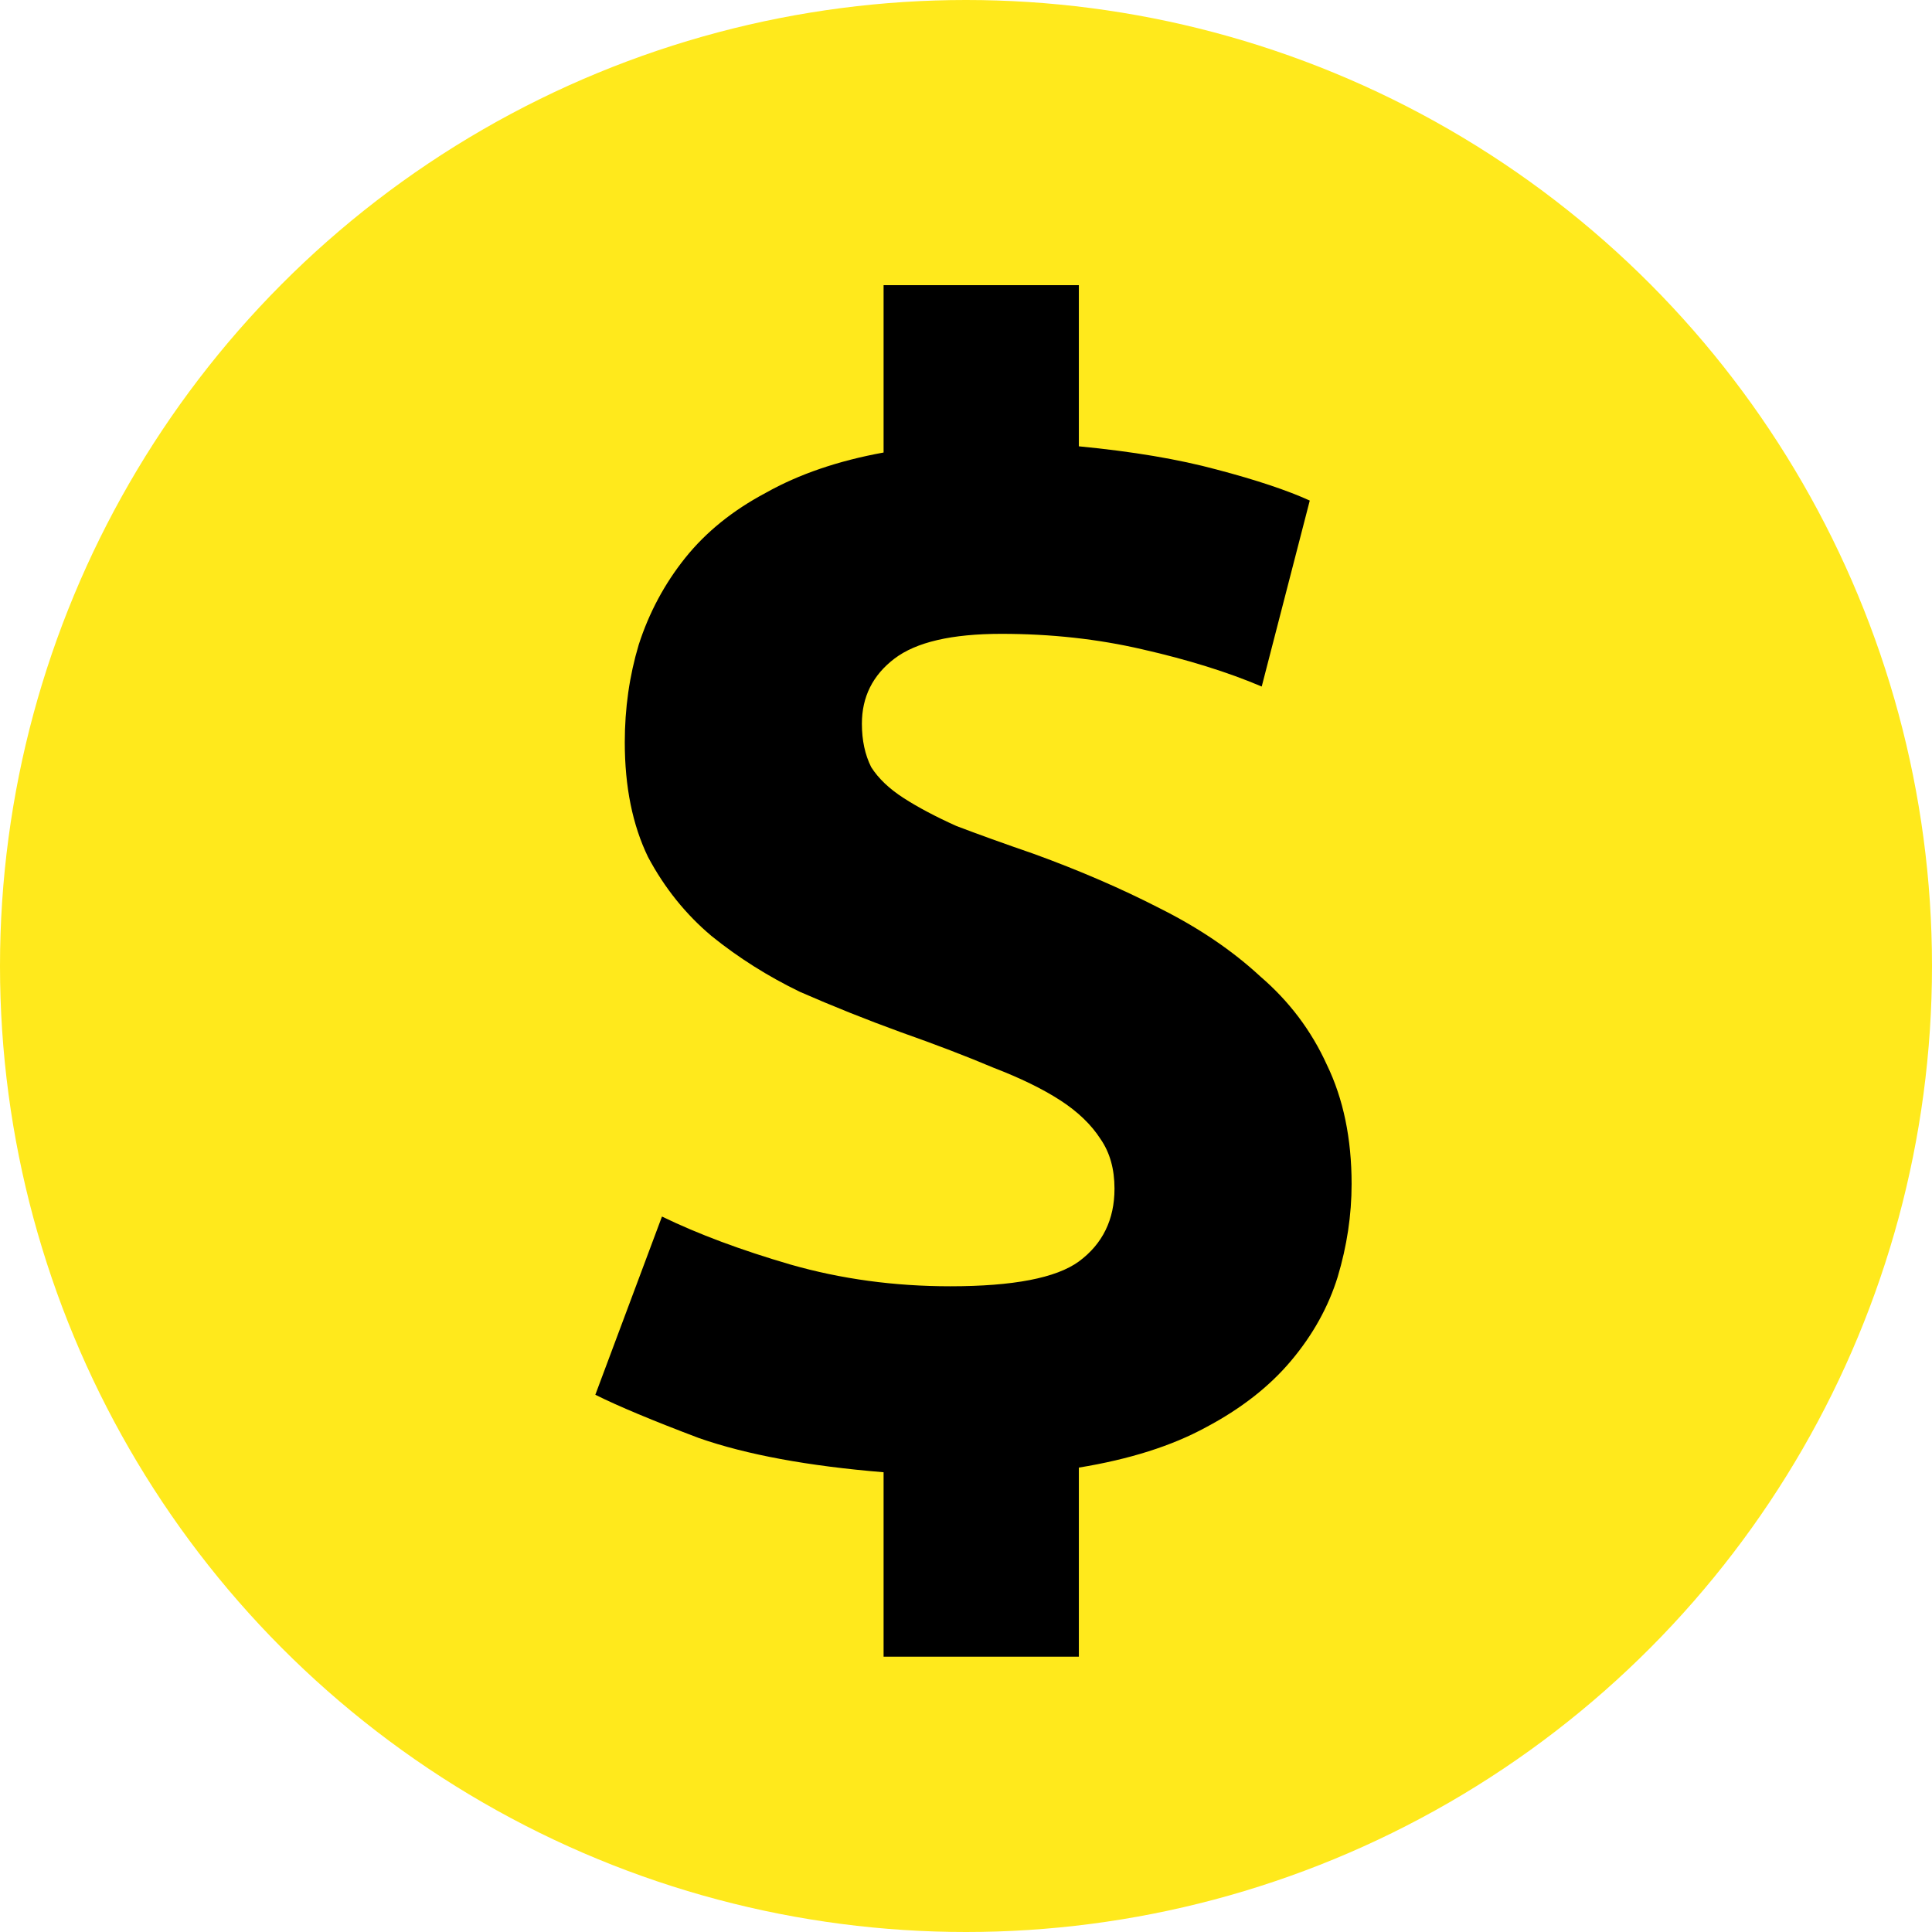
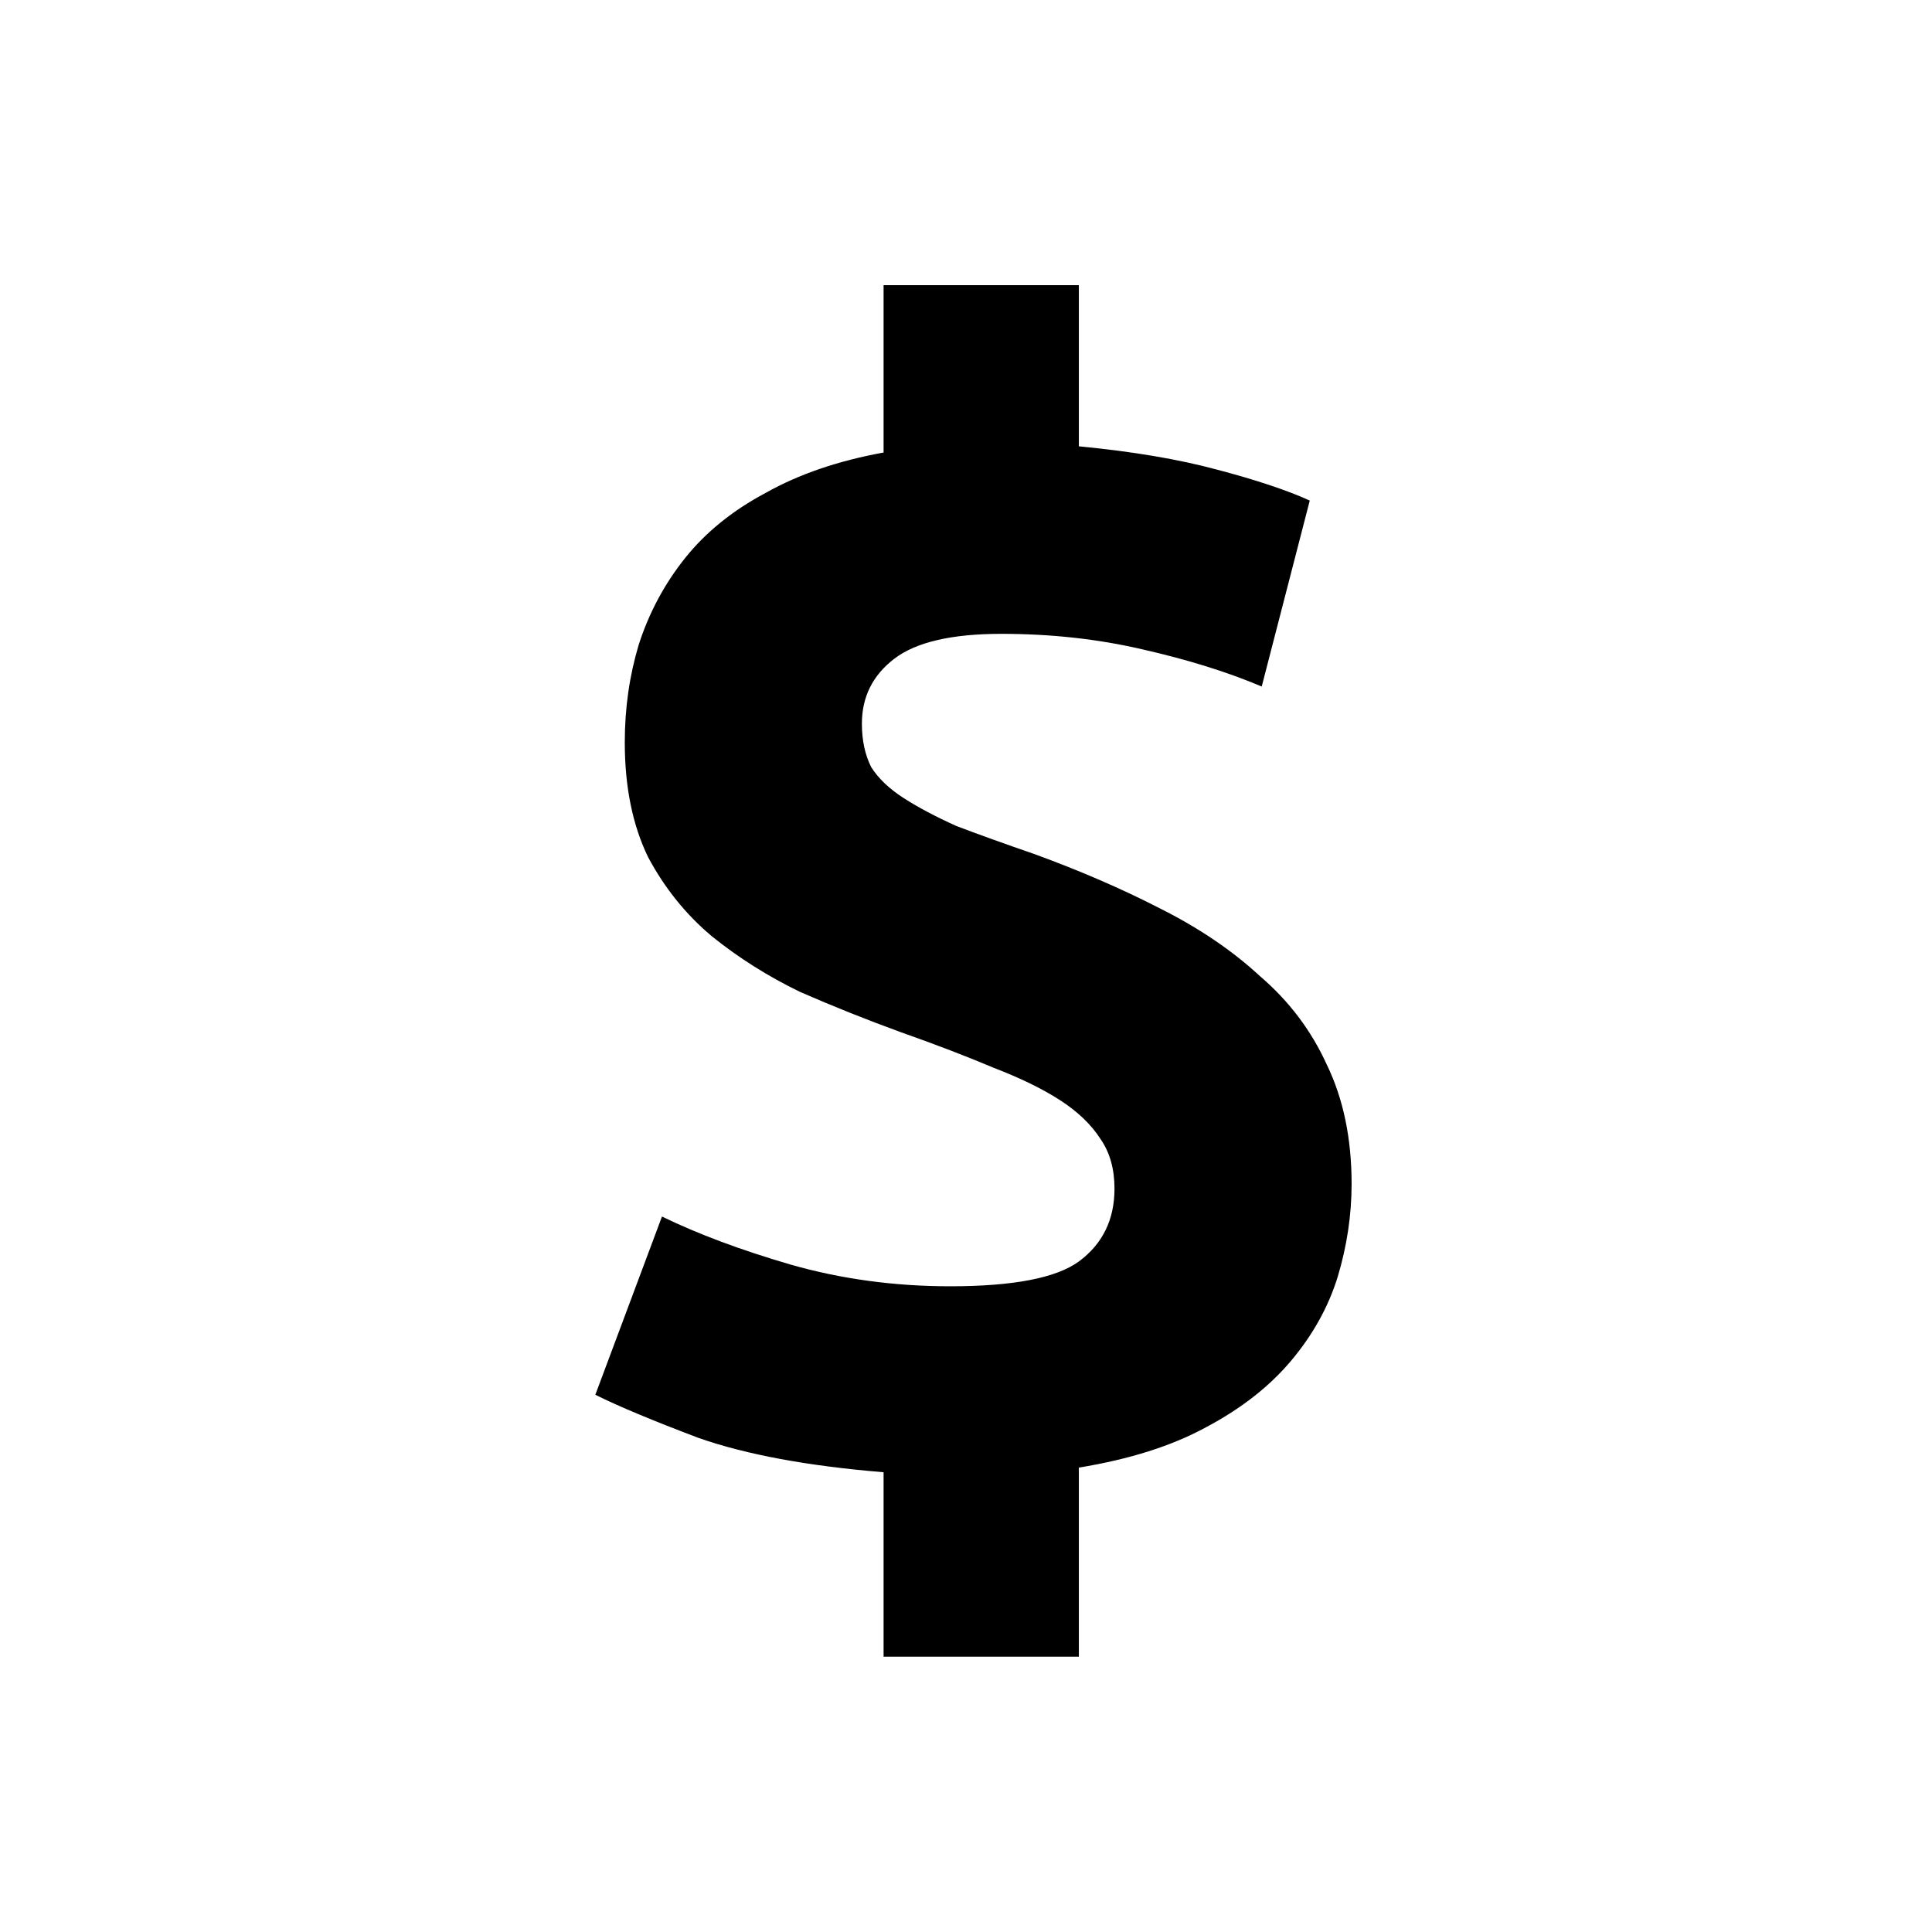
<svg xmlns="http://www.w3.org/2000/svg" width="187" height="187" viewBox="0 0 187 187" fill="none">
-   <circle cx="93.5" cy="93.5" r="93.5" fill="#FFE91C" />
  <path d="M85.523 142.5C78.223 141.9 72.273 140.8 67.673 139.2C63.173 137.5 59.823 136.1 57.623 135L64.073 117.75C67.573 119.45 71.723 121 76.523 122.4C81.423 123.8 86.573 124.5 91.973 124.5C98.073 124.5 102.223 123.7 104.423 122.1C106.723 120.4 107.873 118.05 107.873 115.05C107.873 113.15 107.423 111.55 106.523 110.25C105.623 108.85 104.323 107.6 102.623 106.5C100.923 105.4 98.773 104.35 96.173 103.35C93.573 102.25 90.573 101.1 87.173 99.9C83.873 98.7 80.623 97.4 77.423 96C74.323 94.5 71.473 92.7 68.873 90.6C66.373 88.5 64.323 85.95 62.723 82.95C61.223 79.85 60.473 76.15 60.473 71.85C60.473 68.55 60.923 65.4 61.823 62.4C62.823 59.3 64.323 56.5 66.323 54C68.323 51.5 70.923 49.4 74.123 47.7C77.323 45.9 81.123 44.6 85.523 43.8V27.6H104.423V43.2C109.623 43.7 114.073 44.45 117.773 45.45C121.573 46.45 124.573 47.45 126.773 48.45L122.123 66.45C118.823 65.05 114.973 63.85 110.573 62.85C106.273 61.85 101.723 61.35 96.923 61.35C92.123 61.35 88.673 62.15 86.573 63.75C84.473 65.35 83.423 67.45 83.423 70.05C83.423 71.65 83.723 73.05 84.323 74.25C85.023 75.35 86.073 76.35 87.473 77.25C88.873 78.15 90.573 79.05 92.573 79.95C94.673 80.75 97.173 81.65 100.073 82.65C104.473 84.25 108.523 86 112.223 87.9C116.023 89.8 119.273 92 121.973 94.5C124.773 96.9 126.923 99.75 128.423 103.05C130.023 106.35 130.823 110.2 130.823 114.6C130.823 117.6 130.373 120.6 129.473 123.6C128.573 126.5 127.073 129.2 124.973 131.7C122.873 134.2 120.123 136.35 116.723 138.15C113.423 139.95 109.323 141.25 104.423 142.05V160.35H85.523V142.5Z" fill="black" />
</svg>